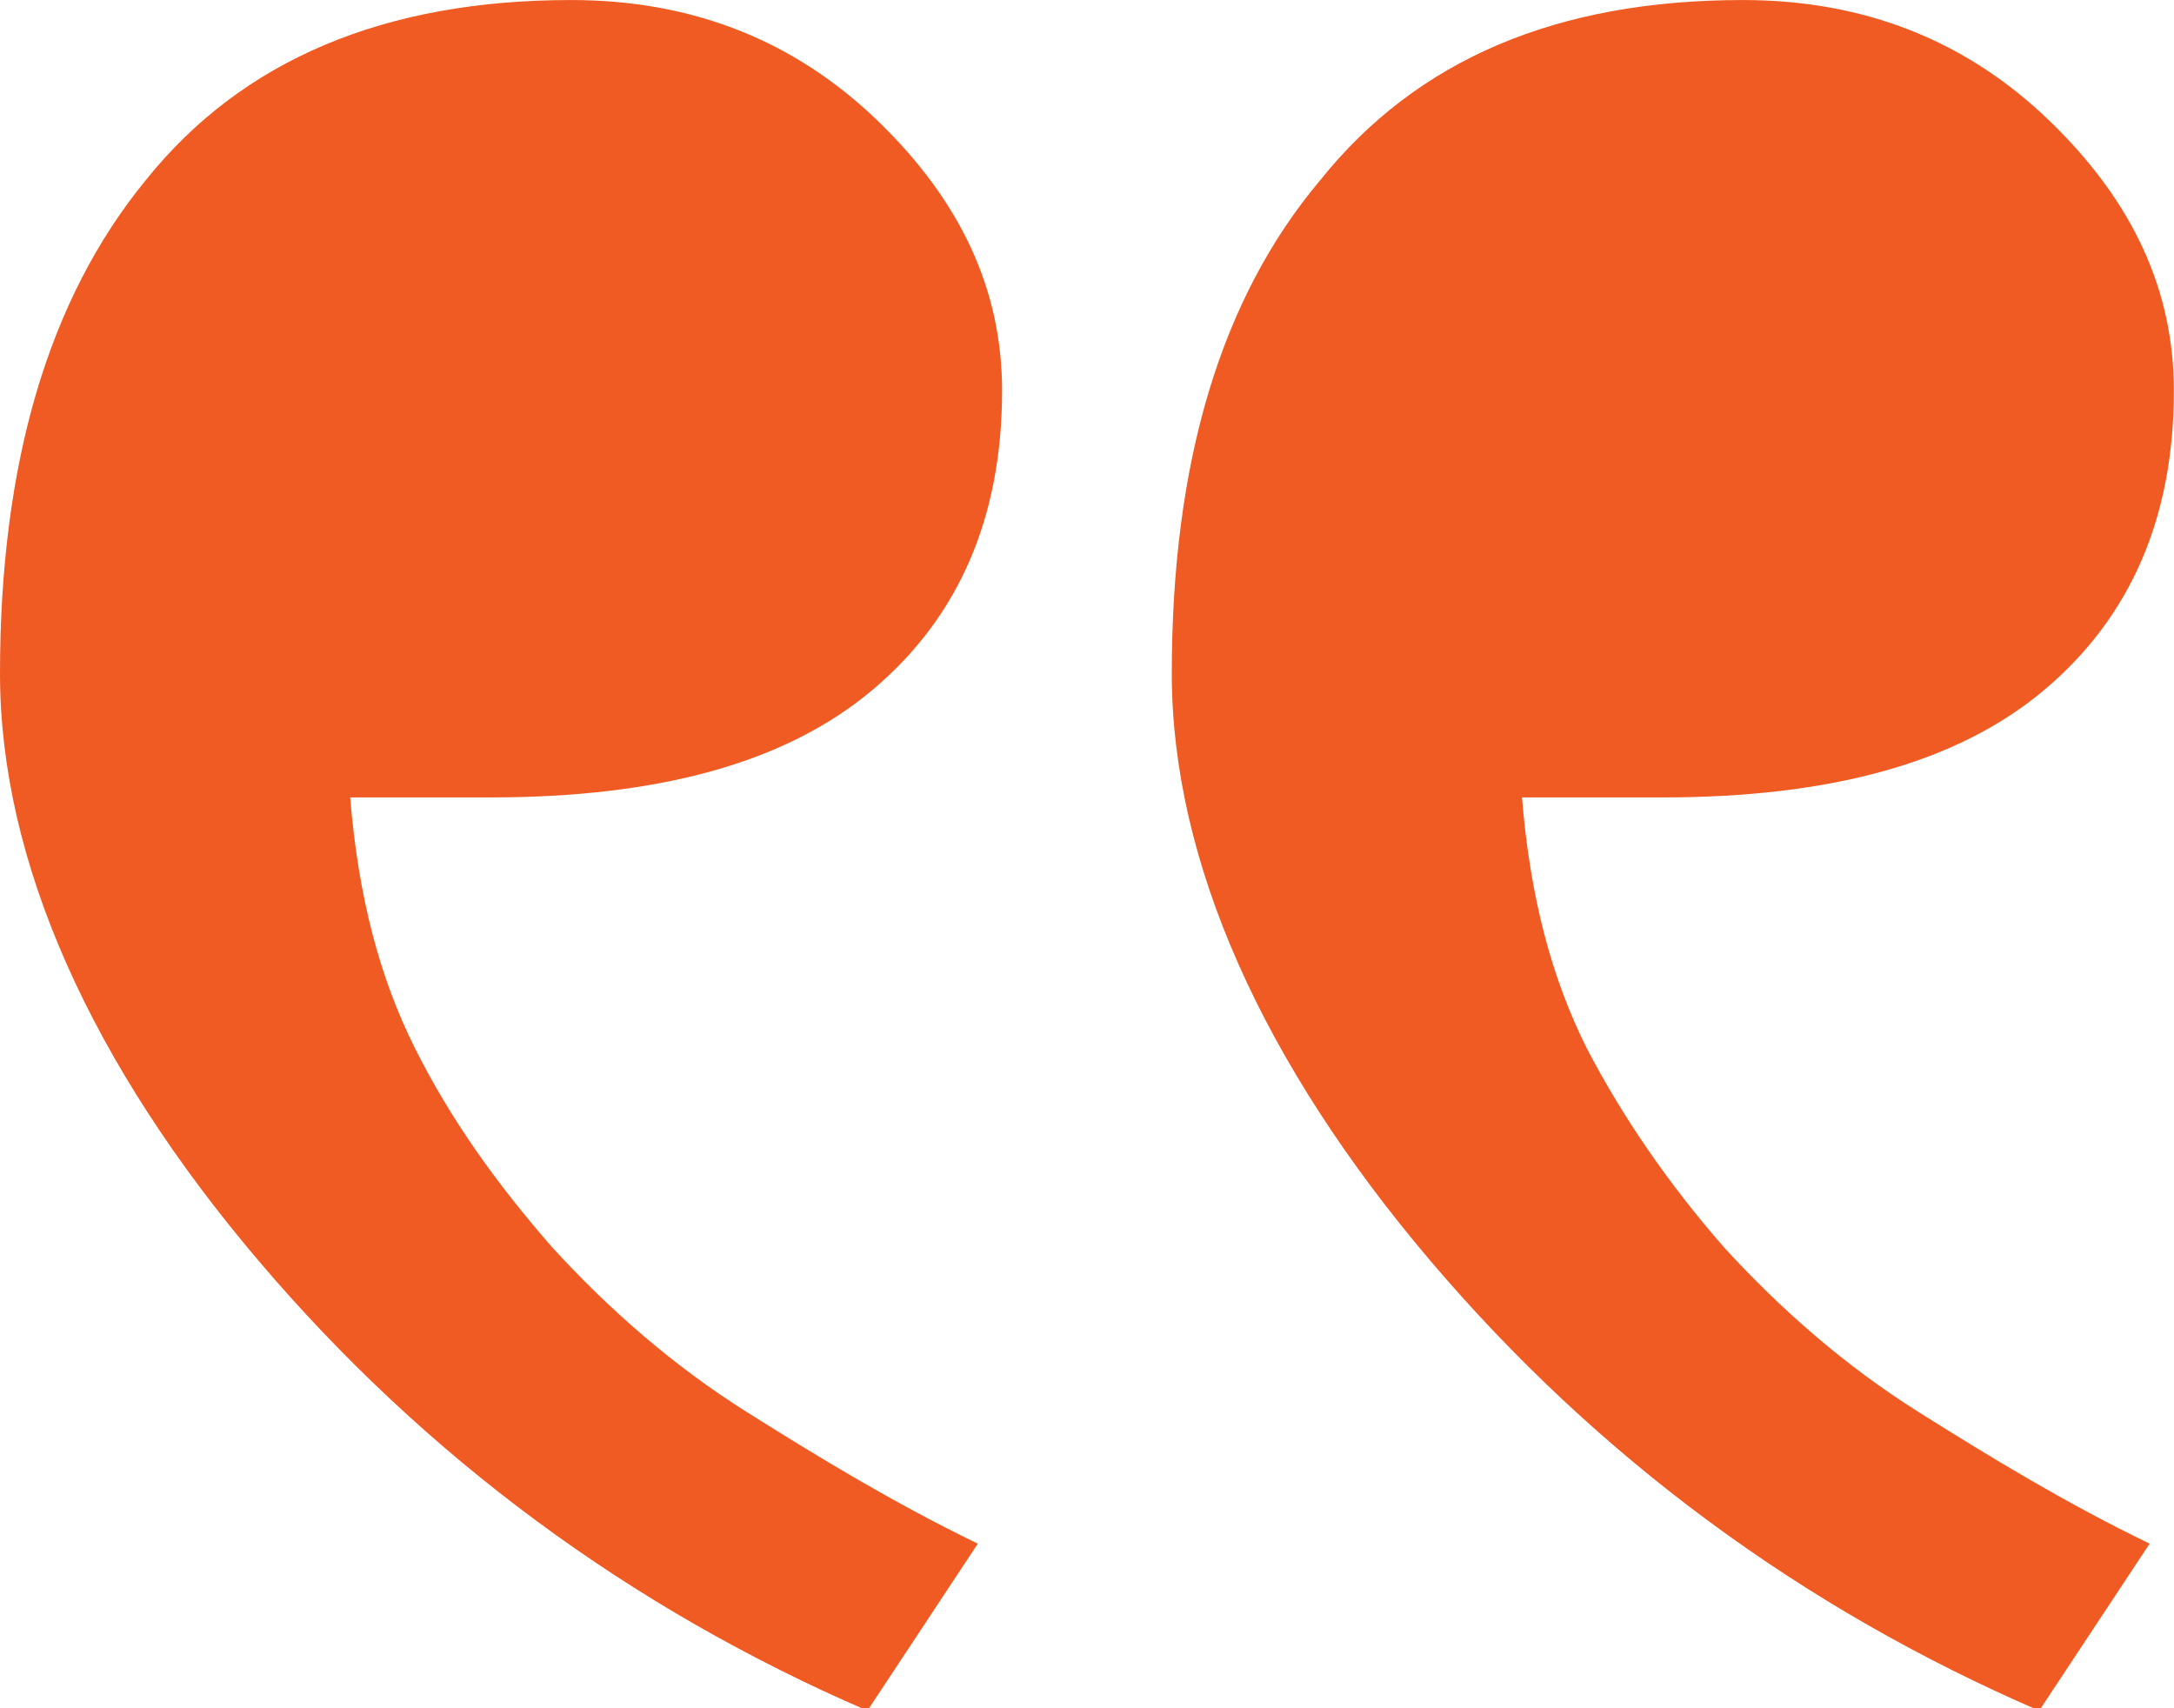
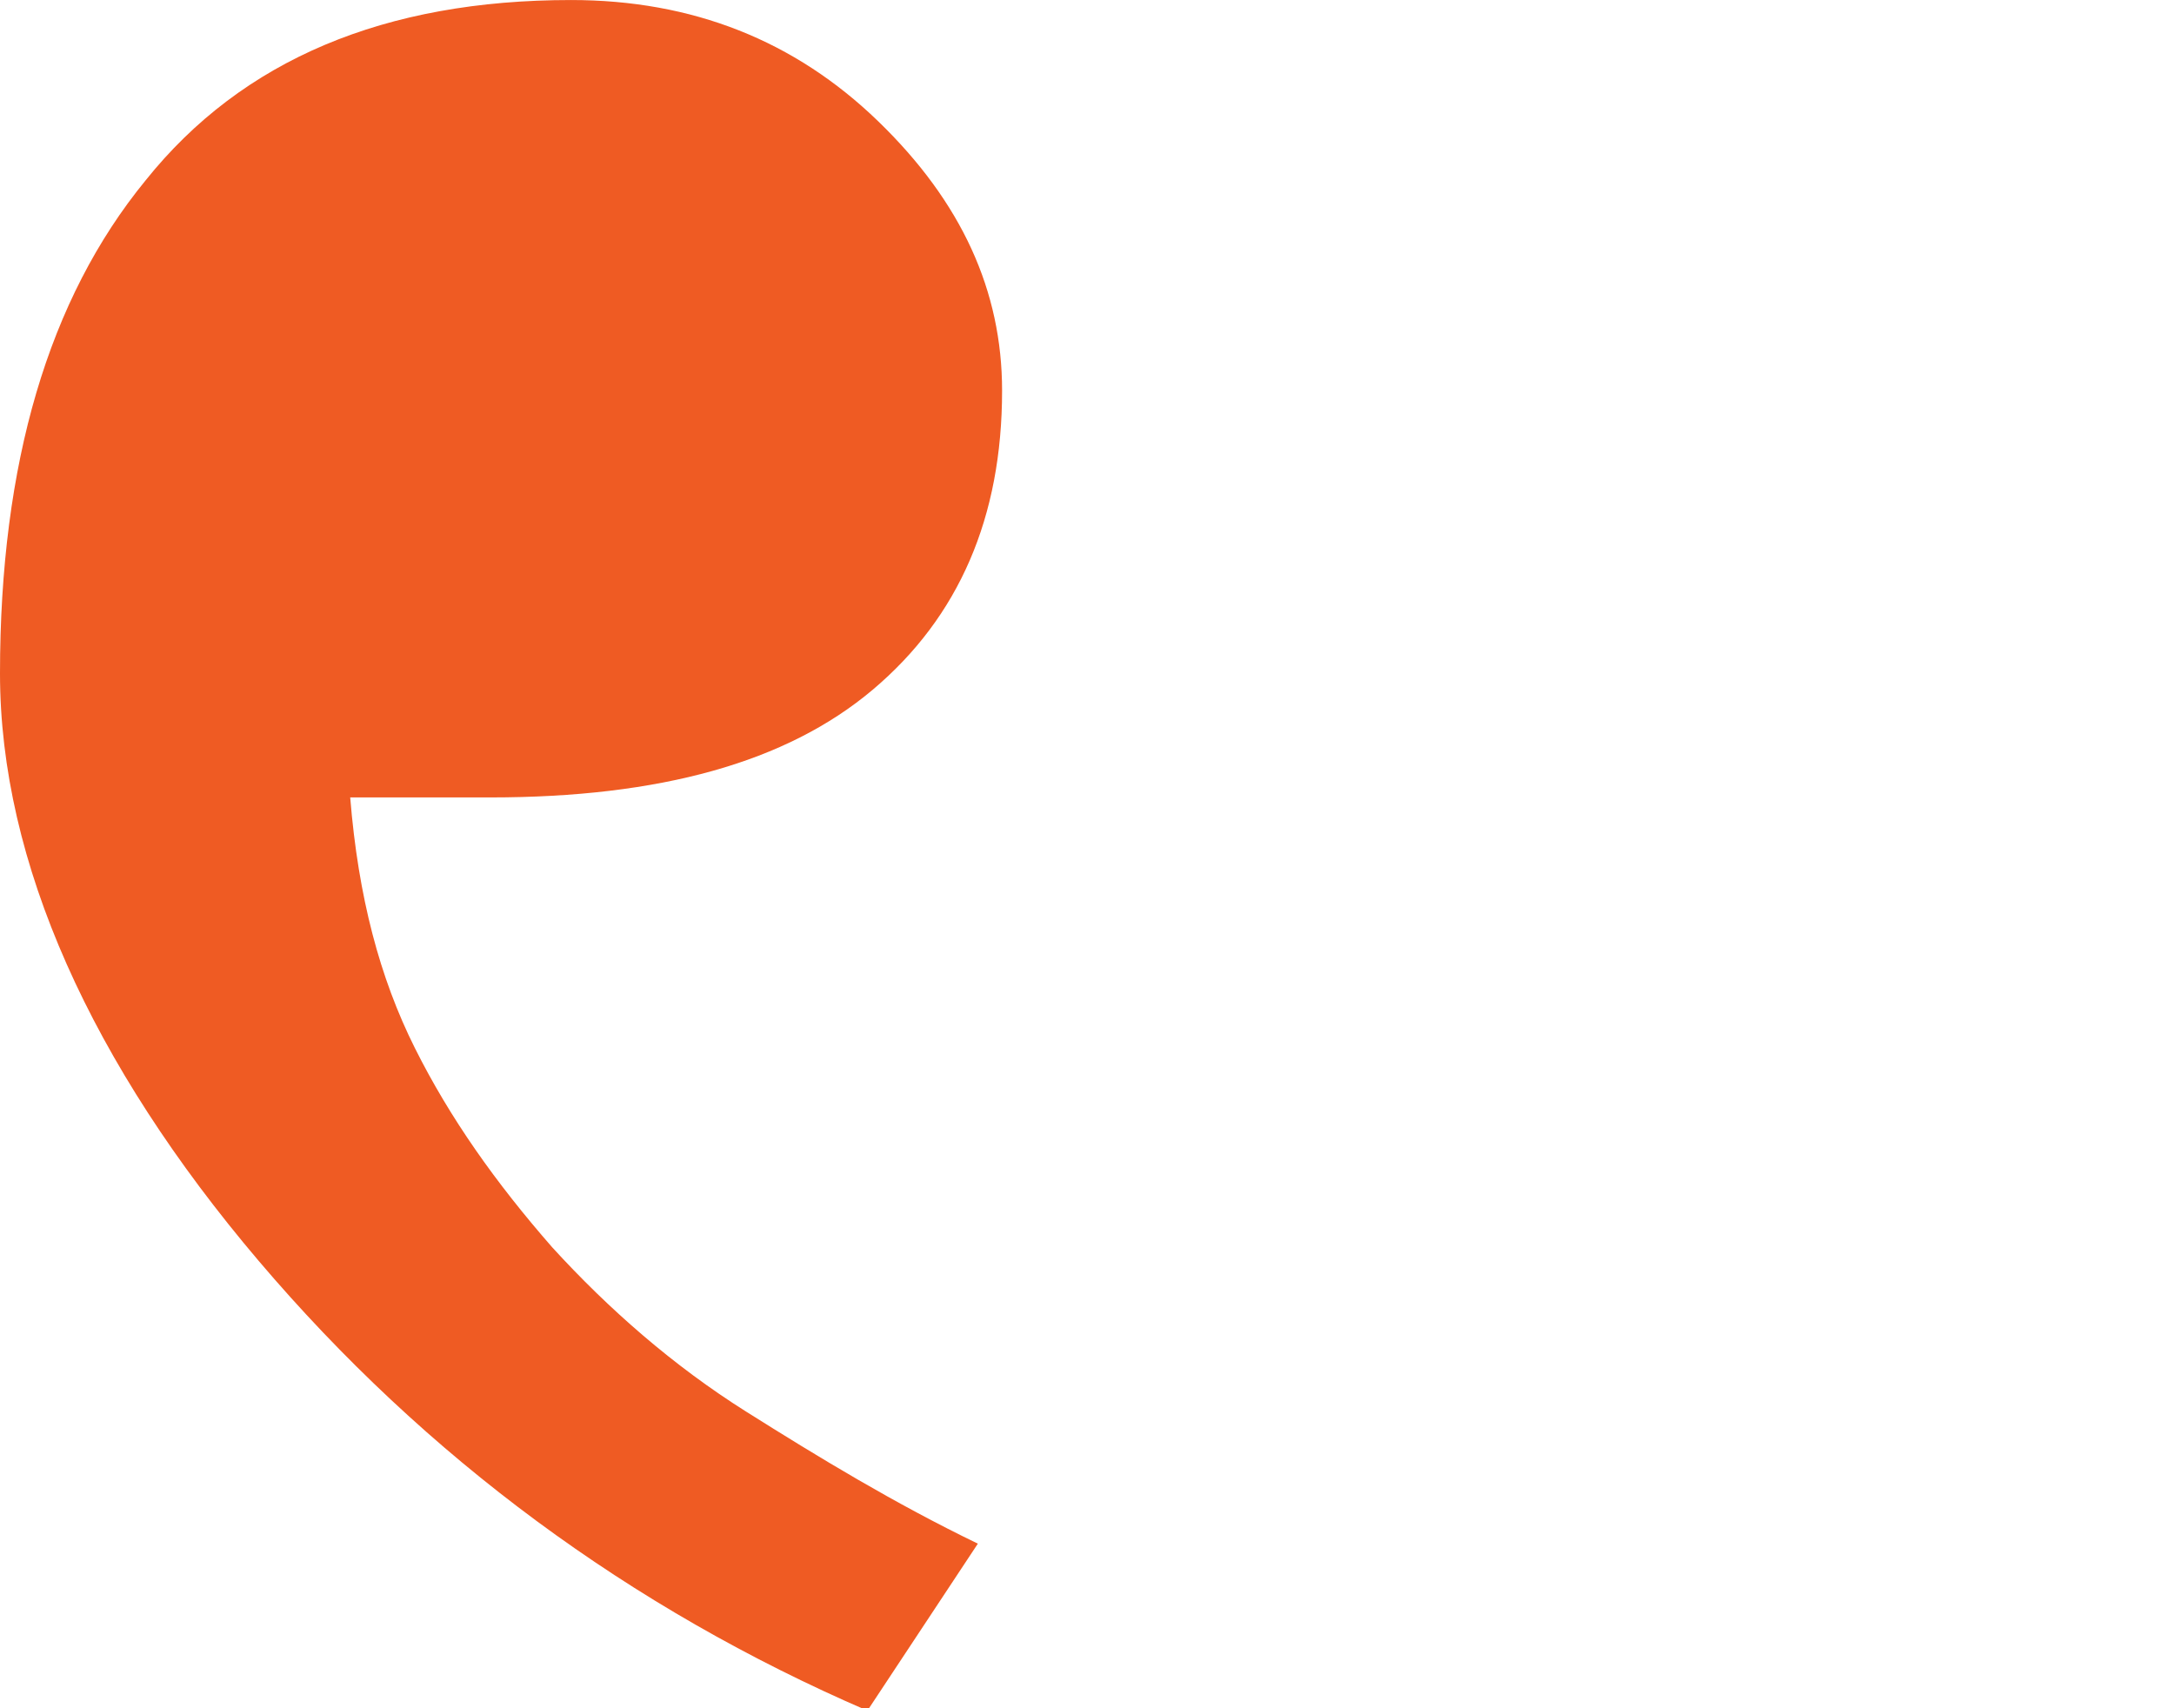
<svg xmlns="http://www.w3.org/2000/svg" viewBox="0 0 82.00 64.42" data-guides="{&quot;vertical&quot;:[],&quot;horizontal&quot;:[]}">
  <defs />
-   <path fill="#ef5b23" stroke="none" fill-opacity="1" stroke-width="1" stroke-opacity="1" class="st0" id="tSvgb20a5d2a75" title="Path 1" d="M49.786 6.809C53.444 2.236 58.728 0.001 65.738 0.001C70.311 0.001 74.172 1.525 77.321 4.573C80.471 7.622 81.995 10.974 81.995 14.734C81.995 19.509 80.37 23.269 77.118 26.012C73.867 28.755 69.091 30.076 62.69 30.076C60.929 30.076 59.168 30.076 57.407 30.076C57.712 33.836 58.525 36.884 59.845 39.525C61.166 42.066 62.894 44.606 65.027 47.044C67.161 49.381 69.599 51.515 72.343 53.242C75.086 54.969 77.931 56.697 81.081 58.221C79.692 60.321 78.304 62.42 76.915 64.52C67.974 60.659 60.252 54.969 53.952 47.552C47.653 40.135 44.198 32.515 44.198 25.402C44.198 17.477 46.027 11.279 49.786 6.809Z" />
  <path fill="#ef5b23" stroke="none" fill-opacity="1" stroke-width="1" stroke-opacity="1" class="st0" id="tSvg6f0dcecac1" title="Path 2" d="M5.487 6.809C9.145 2.236 14.53 0.001 21.54 0.001C26.113 0.001 29.974 1.525 33.123 4.573C36.273 7.622 37.797 10.974 37.797 14.734C37.797 19.509 36.171 23.269 32.92 26.012C29.669 28.755 24.893 30.076 18.492 30.076C16.731 30.076 14.97 30.076 13.209 30.076C13.514 33.836 14.326 36.884 15.647 39.525C16.968 42.167 18.695 44.606 20.829 47.044C22.963 49.381 25.401 51.515 28.145 53.242C30.888 54.969 33.733 56.697 36.883 58.221C35.494 60.321 34.105 62.42 32.717 64.52C23.776 60.659 16.054 54.969 9.754 47.552C3.455 40.135 0 32.515 0 25.402C0 17.477 1.829 11.279 5.487 6.809Z" />
</svg>